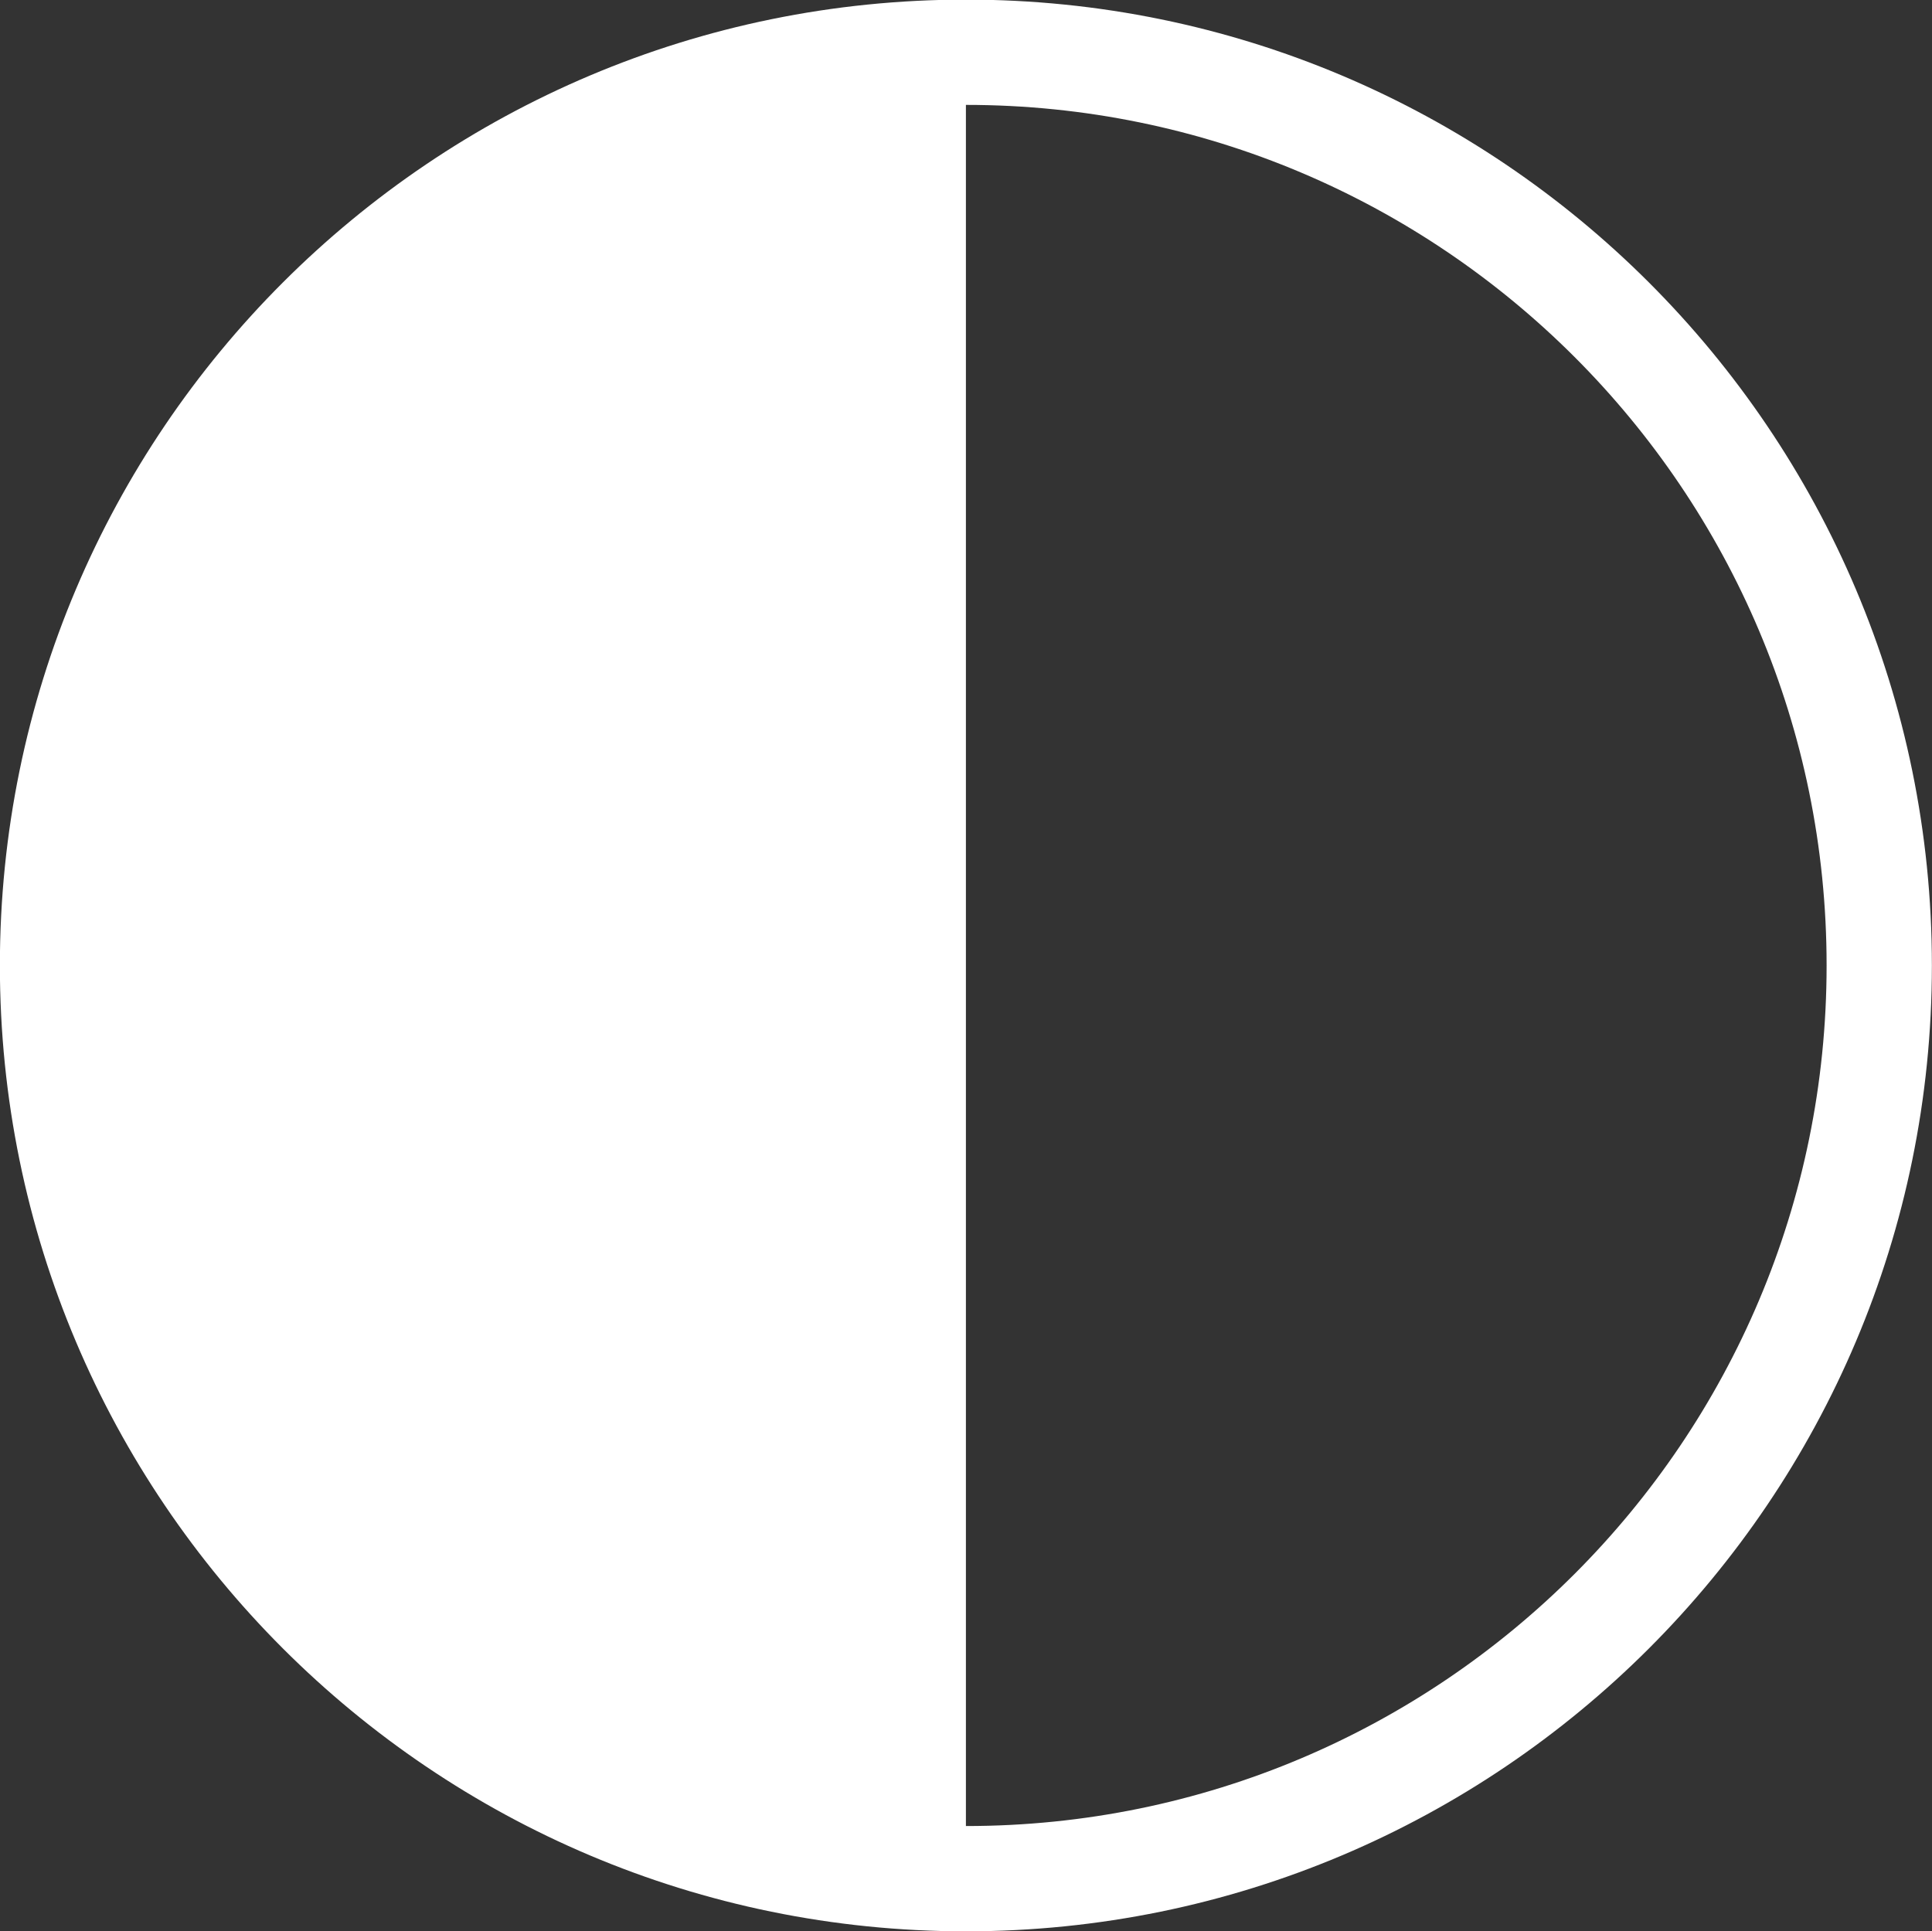
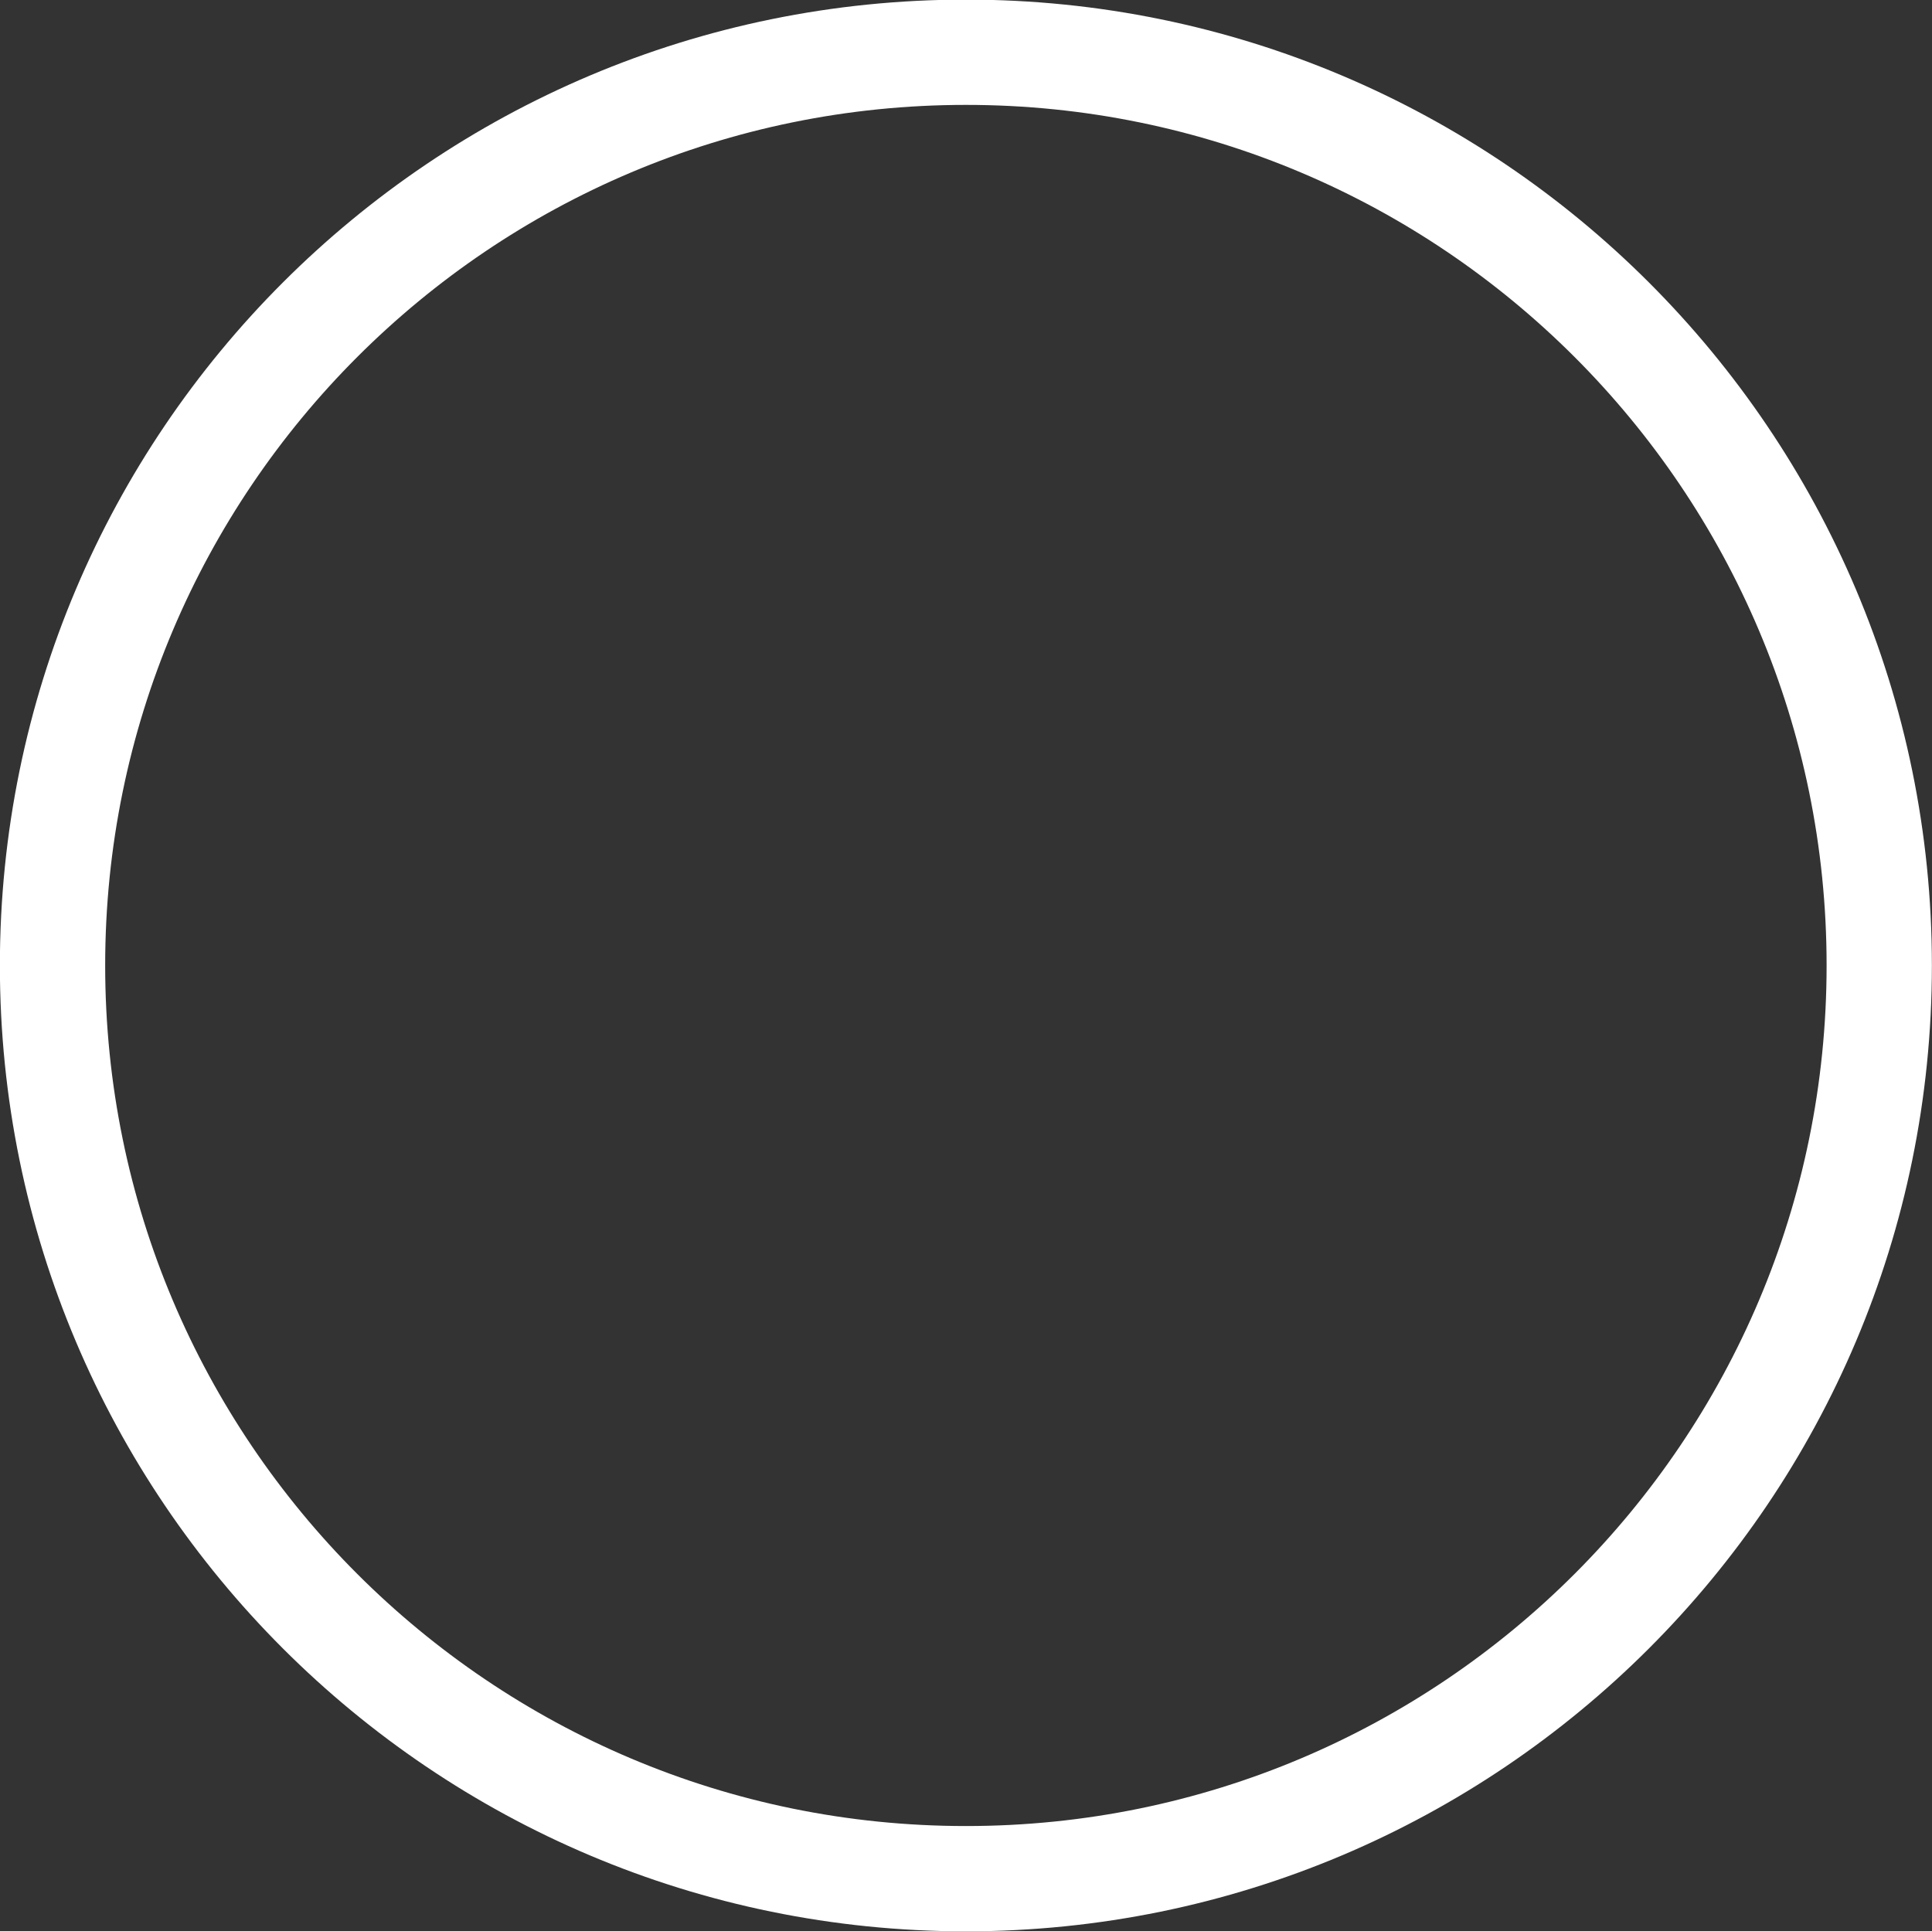
<svg xmlns="http://www.w3.org/2000/svg" xmlns:ns1="http://www.inkscape.org/namespaces/inkscape" xmlns:ns2="http://sodipodi.sourceforge.net/DTD/sodipodi-0.dtd" width="10.585mm" height="10.582mm" viewBox="0 0 10.585 10.582" version="1.1" id="svg8" ns1:version="1.0.2-2 (e86c870879, 2021-01-15)" ns2:docname="contrast-switch.svg">
  <rect x="0" y="0" width="10.585" height="10.582" fill="#333333" stroke="none" />
  <defs id="defs2" />
  <ns2:namedview id="base" pagecolor="#ffffff" bordercolor="#666666" borderopacity="1.0" ns1:pageopacity="0.0" ns1:pageshadow="2" ns1:zoom="7.9195959" ns1:cx="15.135724" ns1:cy="31.243365" ns1:document-units="mm" ns1:current-layer="layer1" ns1:document-rotation="0" showgrid="false" fit-margin-top="0" fit-margin-left="0" fit-margin-right="0" fit-margin-bottom="0" ns1:window-width="1560" ns1:window-height="1042" ns1:window-x="183" ns1:window-y="0" ns1:window-maximized="0" />
  <g ns1:label="Warstwa 1" ns1:groupmode="layer" id="layer1" transform="translate(-172.25,-230.456)">
    <g id="g1895" transform="matrix(0.402,0,0,-0.402,182.546,235.746)">
      <path d="m 0,0 c 0,-6.875 -5.573,-12.448 -12.447,-12.448 -6.875,0 -12.449,5.573 -12.449,12.448 0,6.874 5.574,12.447 12.449,12.447 C -5.573,12.447 0,6.874 0,0 Z" style="fill:none;stroke:#ffffff;stroke-width:1.435;stroke-linecap:butt;stroke-linejoin:miter;stroke-miterlimit:10;stroke-dasharray:none;stroke-opacity:1" id="path1897" />
    </g>
    <g id="g1899" transform="matrix(0.402,0,0,-0.402,177.542,240.749)">
-       <path d="m 0,0 c -6.875,0 -12.448,5.573 -12.448,12.448 0,6.874 5.573,12.448 12.448,12.448 z" style="fill:#ffffff;fill-opacity:1;fill-rule:nonzero;stroke:none" id="path1901" />
-     </g>
+       </g>
  </g>
</svg>